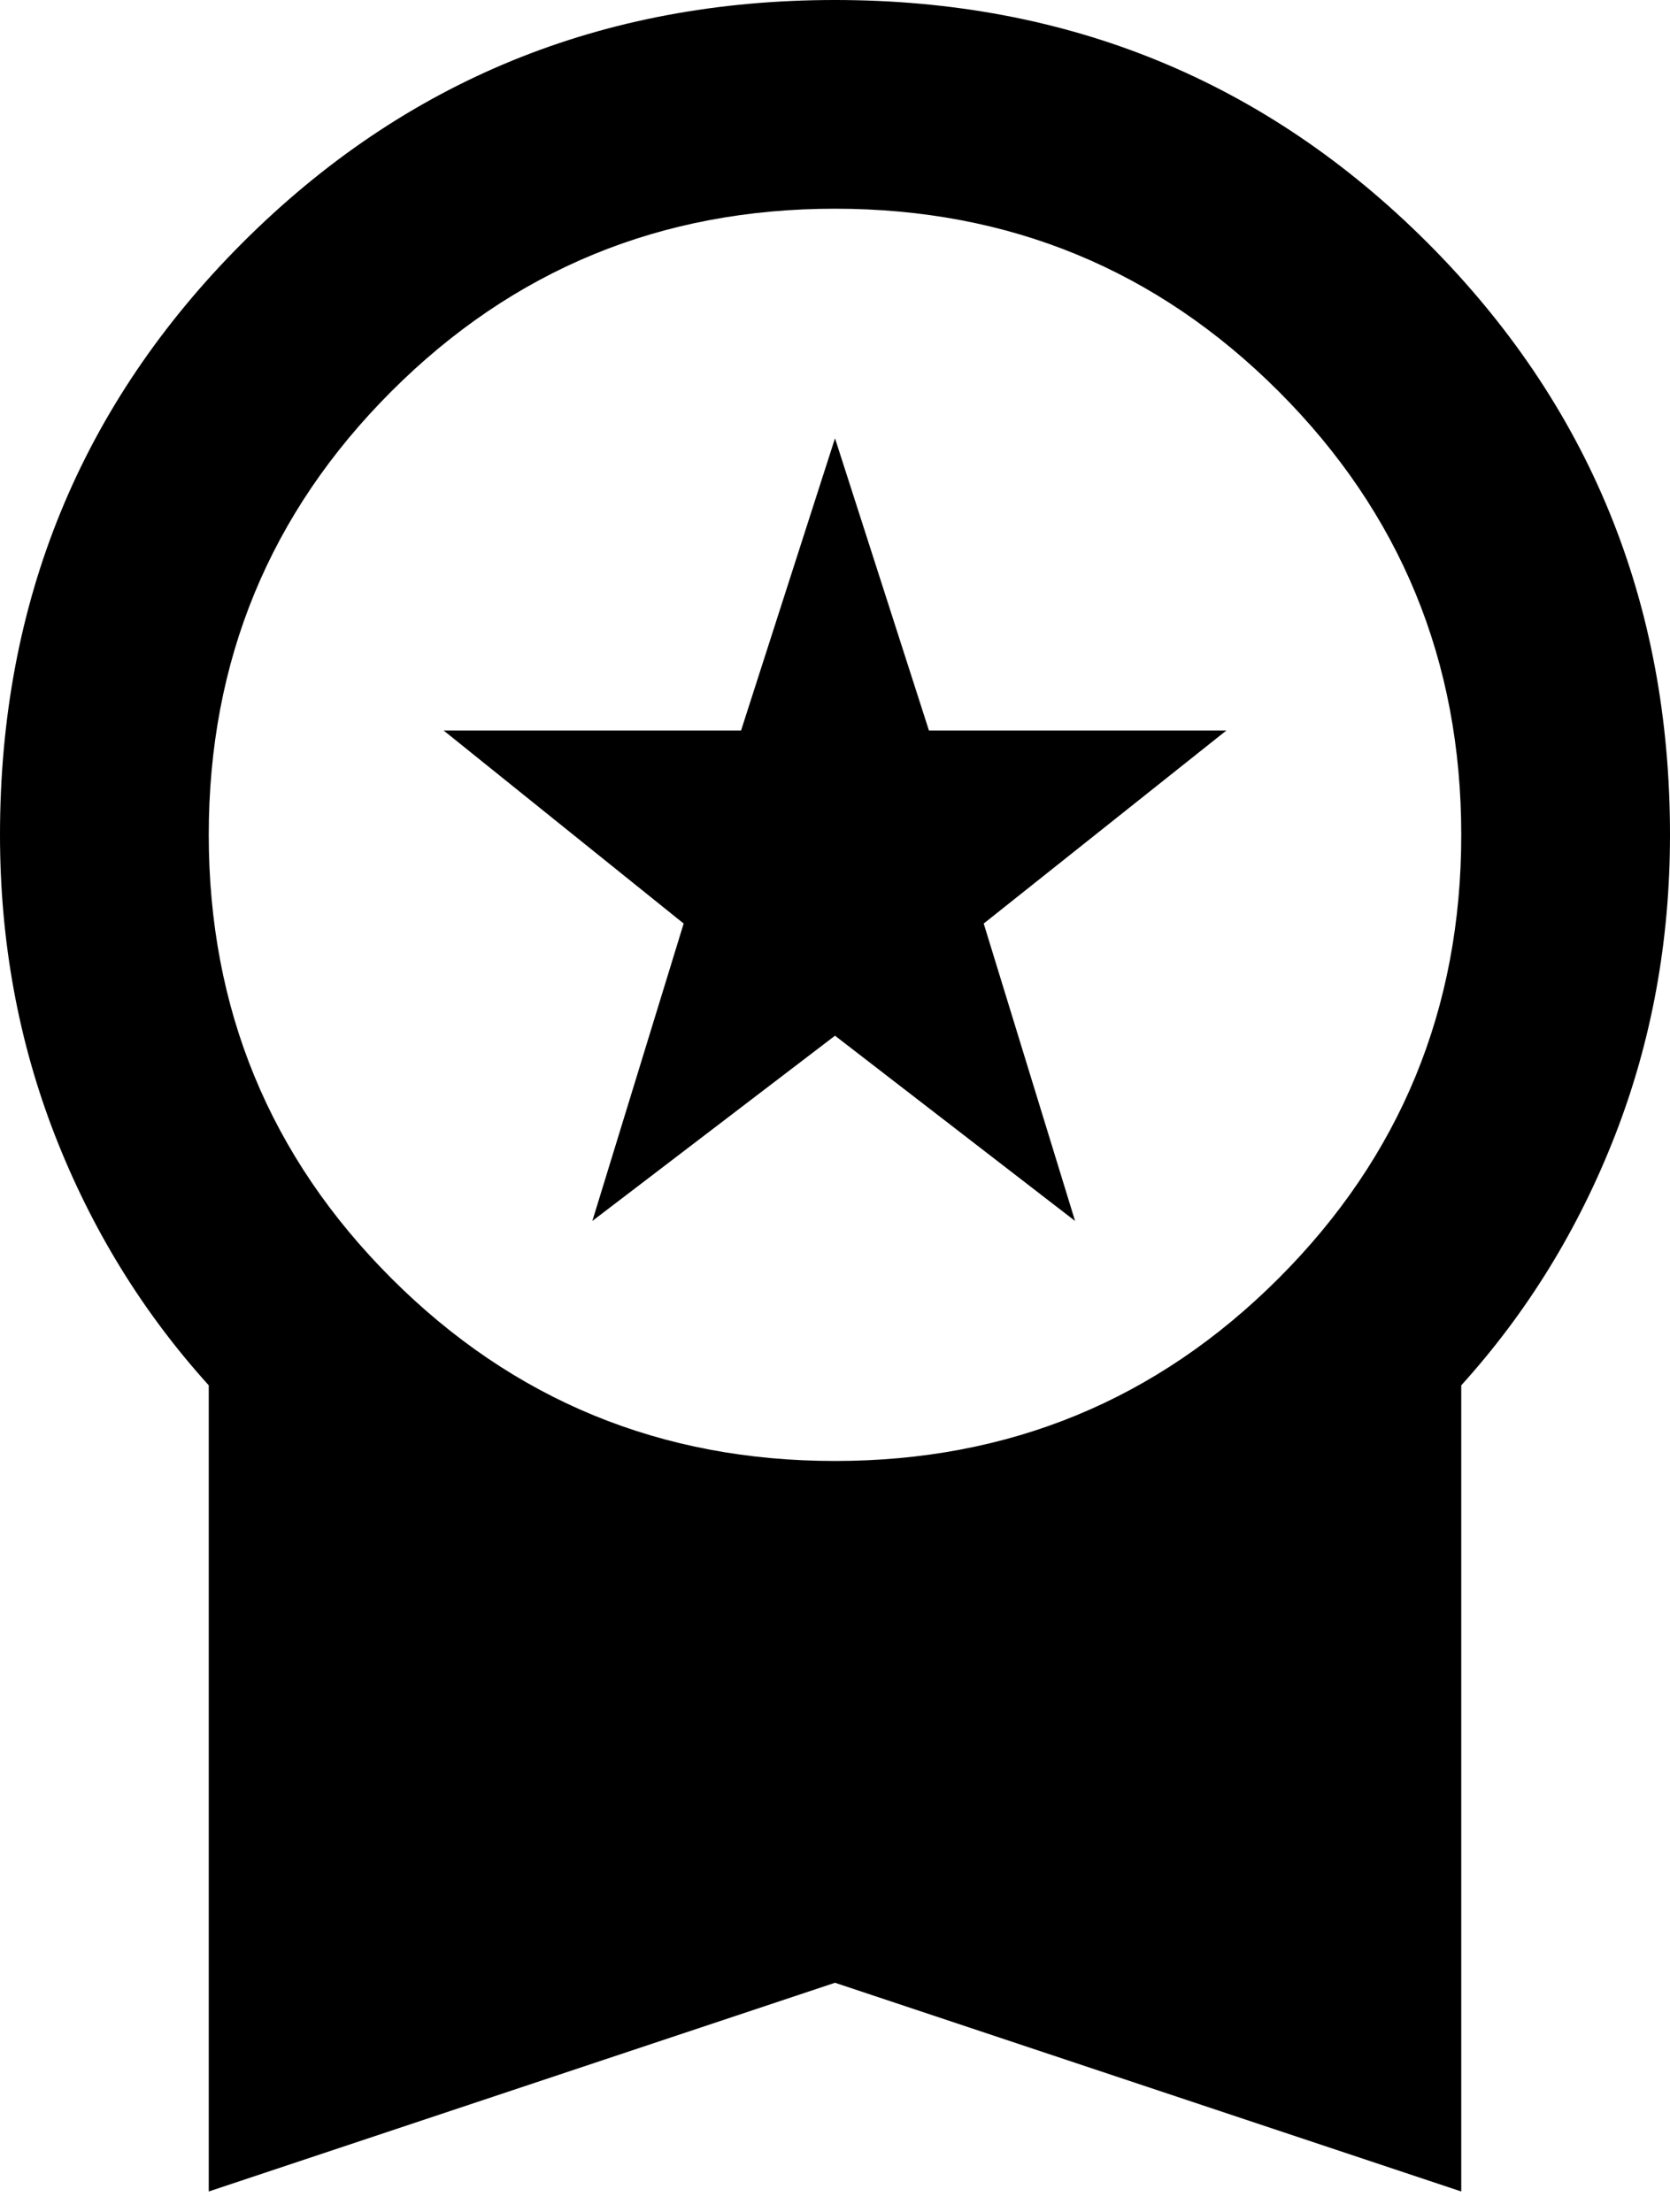
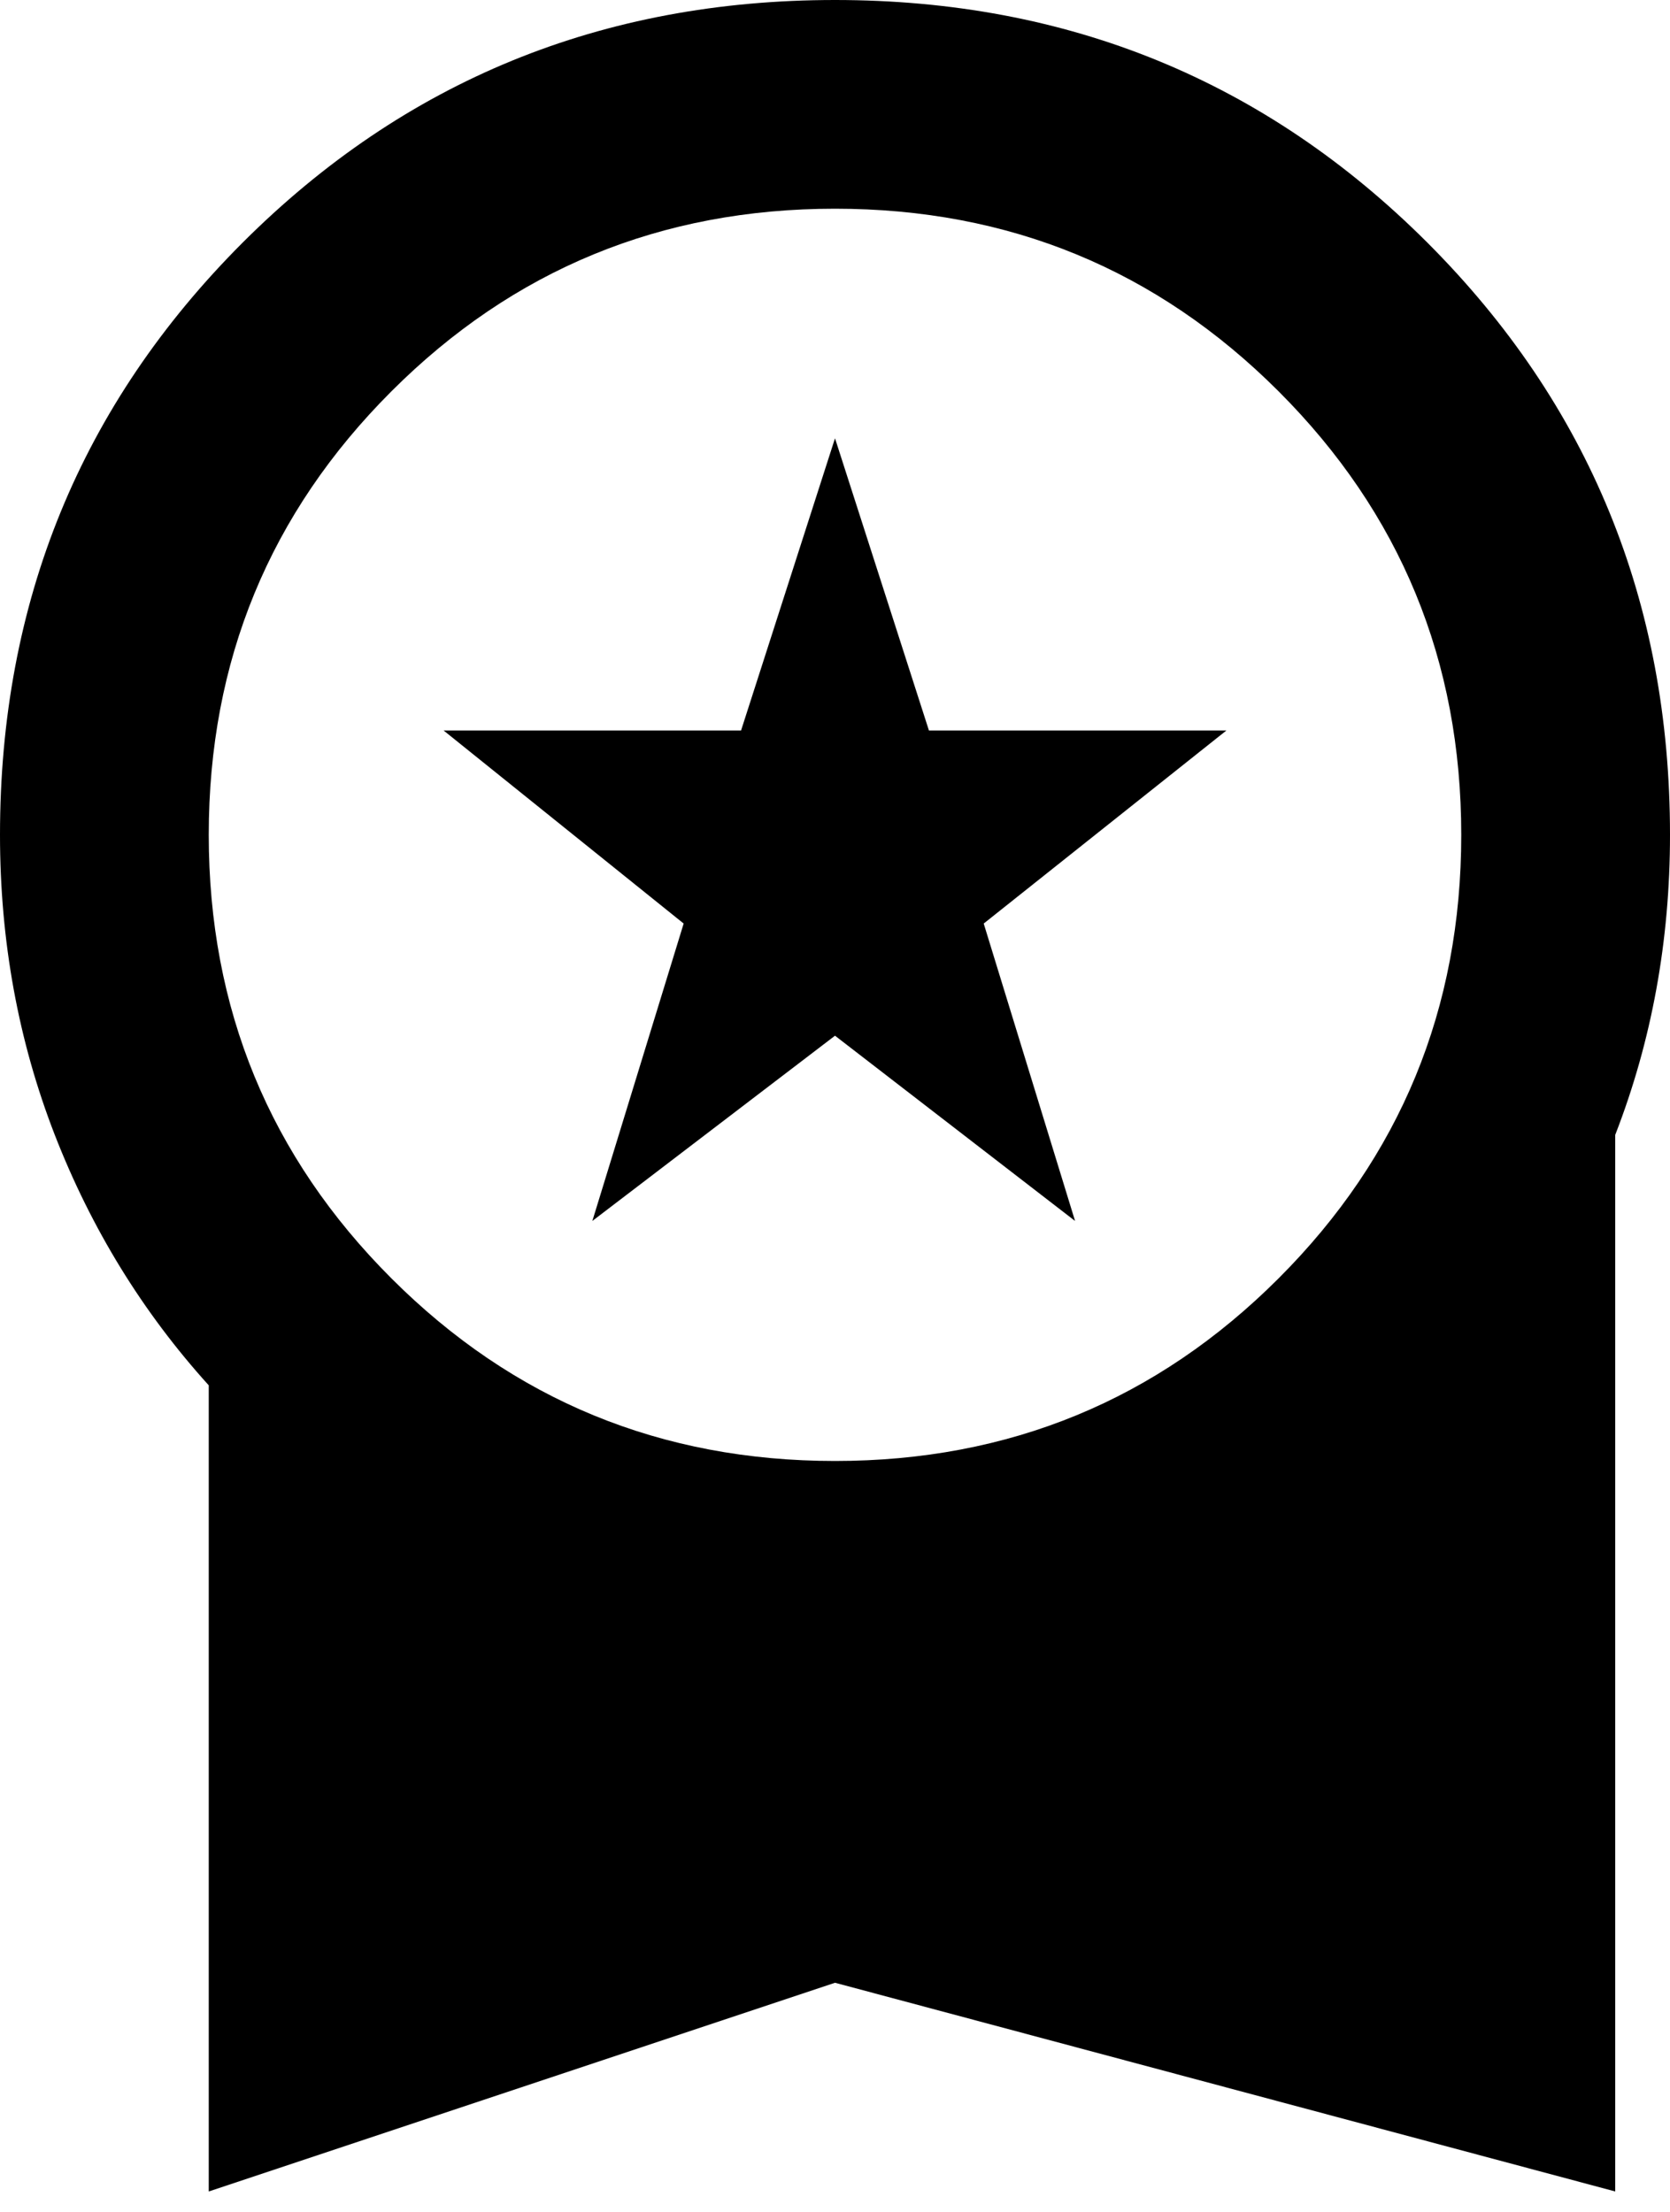
<svg xmlns="http://www.w3.org/2000/svg" width="40" height="53" viewBox="0 0 40 53" fill="none">
-   <path d="M14.188 29.25L16.375 22.125L10.625 17.5H17.75L20 10.5L22.25 17.5H29.375L23.562 22.125L25.75 29.25L20 24.812L14.188 29.25ZM5 52.5V33.188C3.417 31.438 2.188 29.438 1.312 27.188C0.438 24.938 0 22.542 0 20C0 14.417 1.938 9.688 5.812 5.812C9.688 1.938 14.417 0 20 0C25.583 0 30.312 1.938 34.188 5.812C38.062 9.688 40 14.417 40 20C40 22.542 39.562 24.938 38.688 27.188C37.812 29.438 36.583 31.438 35 33.188V52.5L20 47.5L5 52.5ZM20 35C24.167 35 27.708 33.542 30.625 30.625C33.542 27.708 35 24.167 35 20C35 15.833 33.542 12.292 30.625 9.375C27.708 6.458 24.167 5 20 5C15.833 5 12.292 6.458 9.375 9.375C6.458 12.292 5 15.833 5 20C5 24.167 6.458 27.708 9.375 30.625C12.292 33.542 15.833 35 20 35Z" fill="black" />
+   <path d="M14.188 29.25L16.375 22.125L10.625 17.5H17.75L20 10.5L22.25 17.5H29.375L23.562 22.125L25.75 29.25L20 24.812L14.188 29.25ZM5 52.5V33.188C3.417 31.438 2.188 29.438 1.312 27.188C0.438 24.938 0 22.542 0 20C0 14.417 1.938 9.688 5.812 5.812C9.688 1.938 14.417 0 20 0C25.583 0 30.312 1.938 34.188 5.812C38.062 9.688 40 14.417 40 20C40 22.542 39.562 24.938 38.688 27.188V52.5L20 47.5L5 52.5ZM20 35C24.167 35 27.708 33.542 30.625 30.625C33.542 27.708 35 24.167 35 20C35 15.833 33.542 12.292 30.625 9.375C27.708 6.458 24.167 5 20 5C15.833 5 12.292 6.458 9.375 9.375C6.458 12.292 5 15.833 5 20C5 24.167 6.458 27.708 9.375 30.625C12.292 33.542 15.833 35 20 35Z" fill="black" />
</svg>